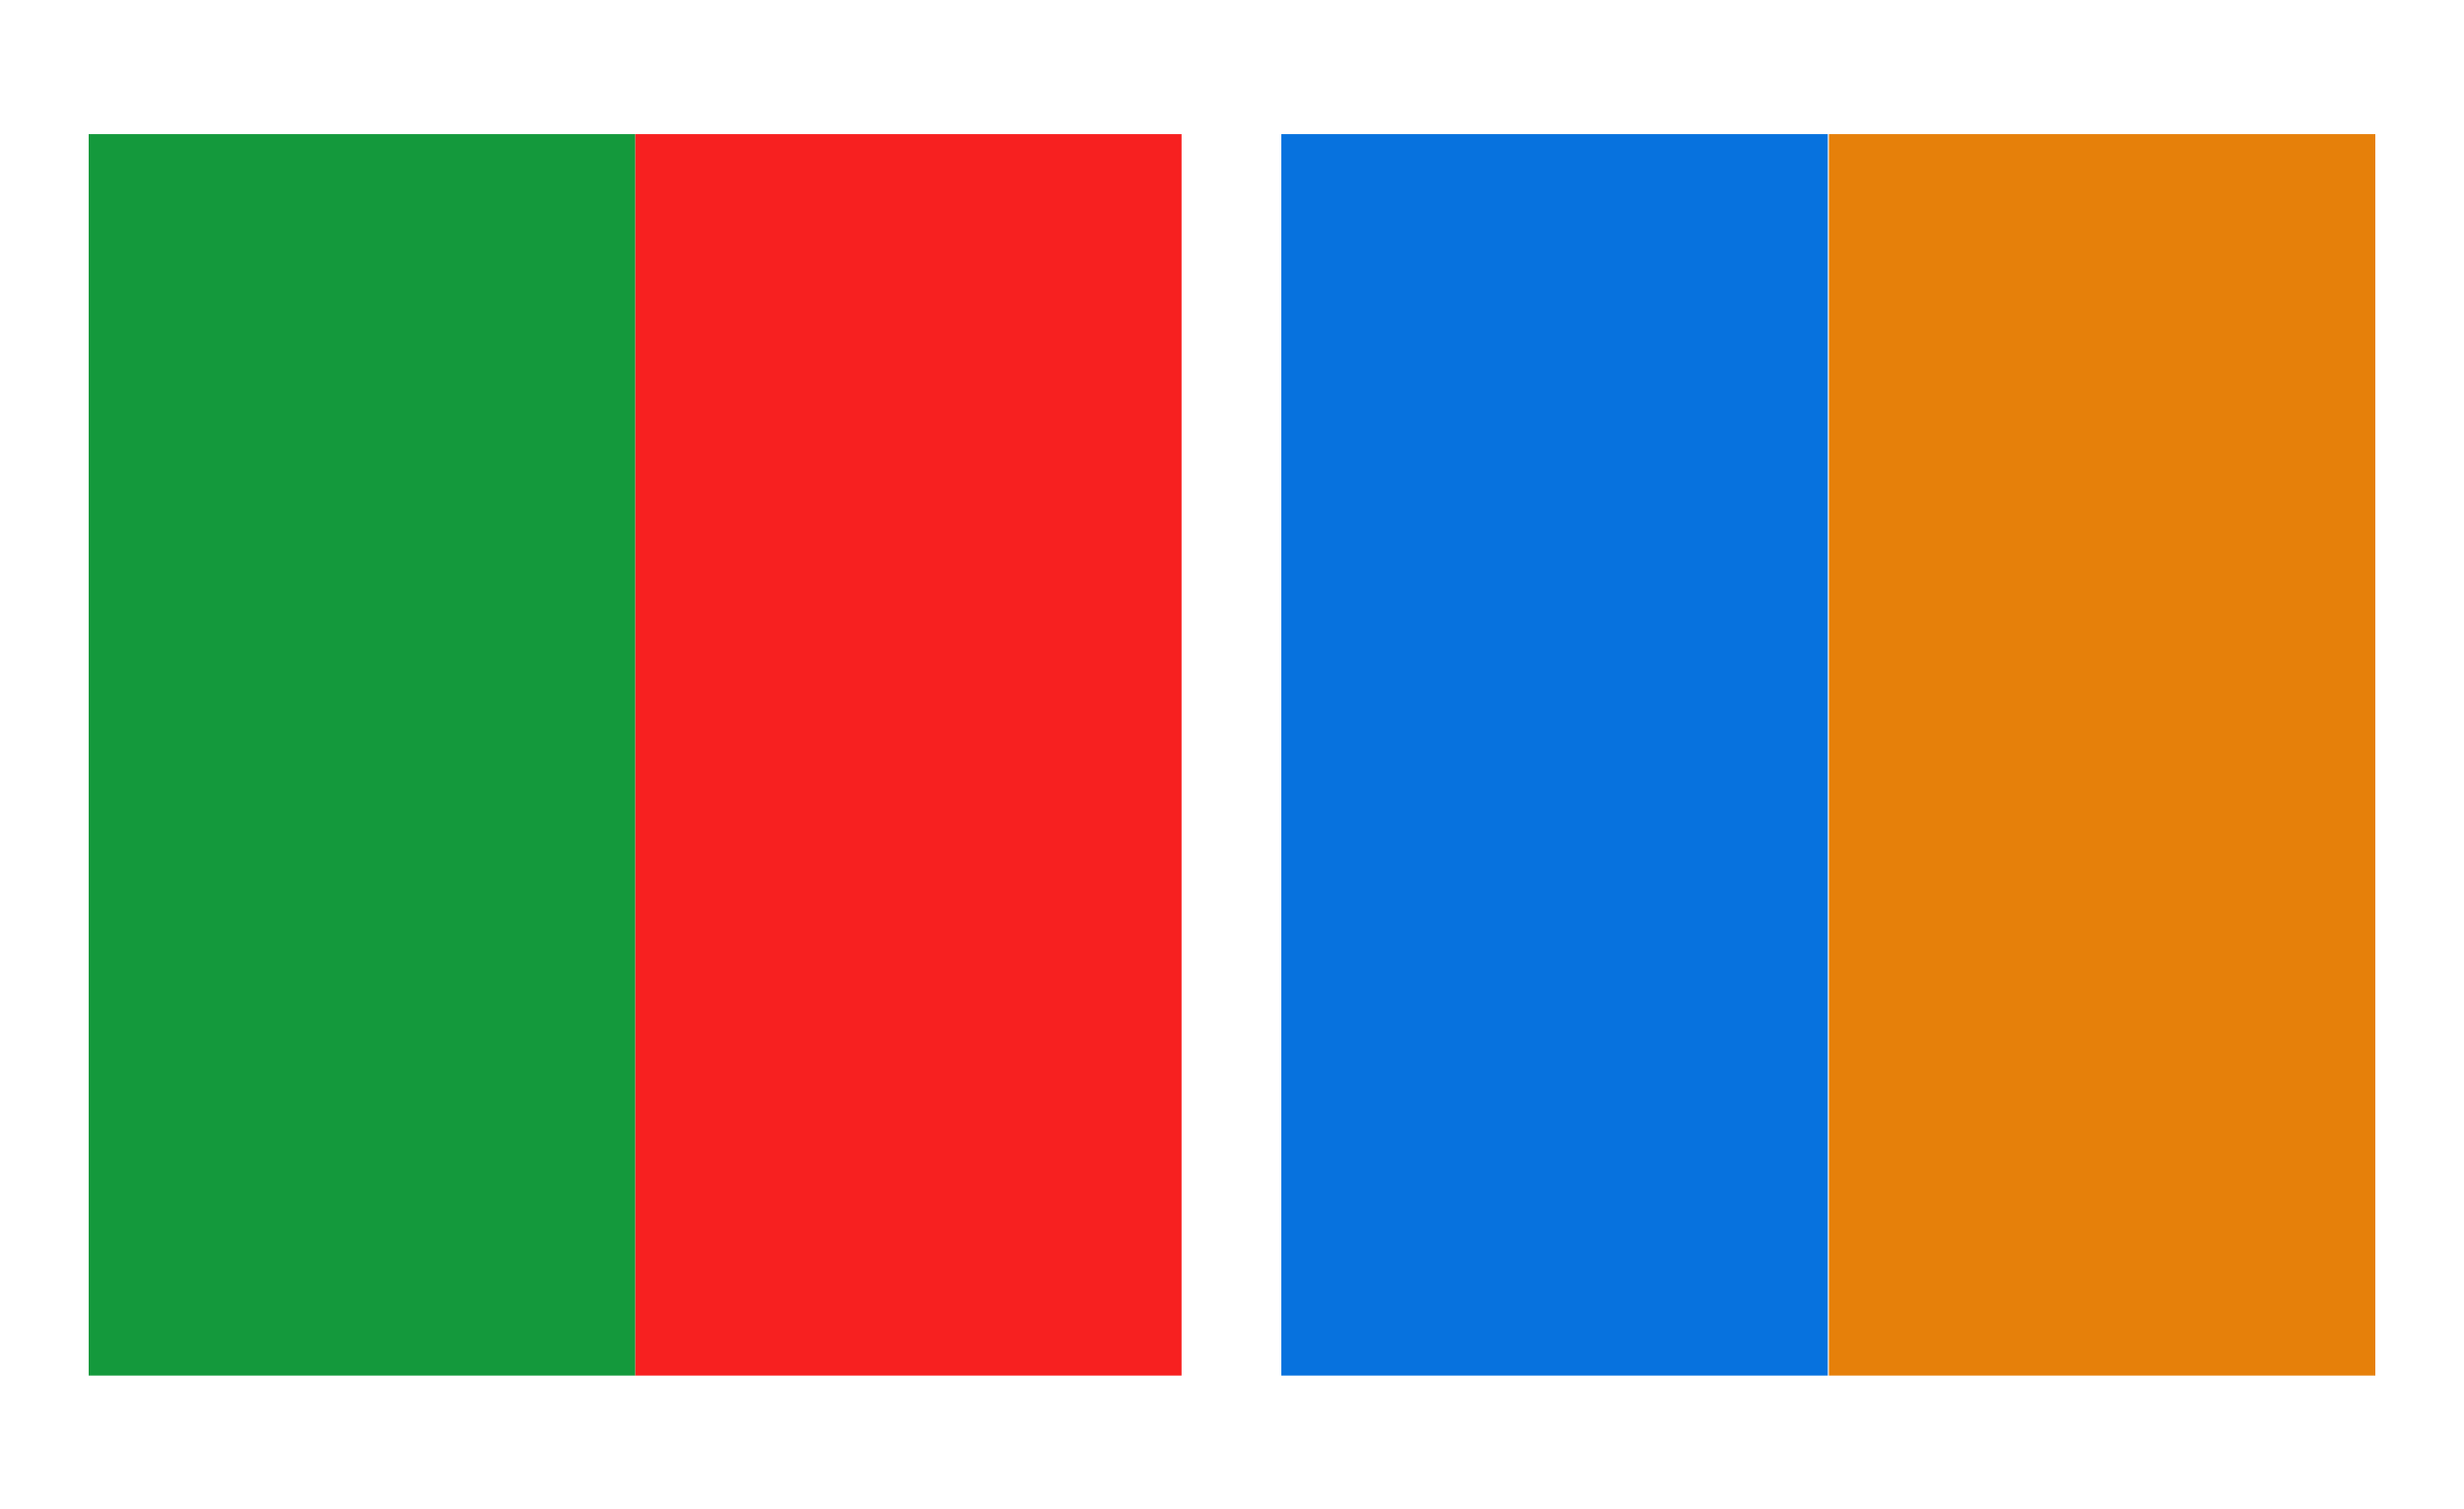
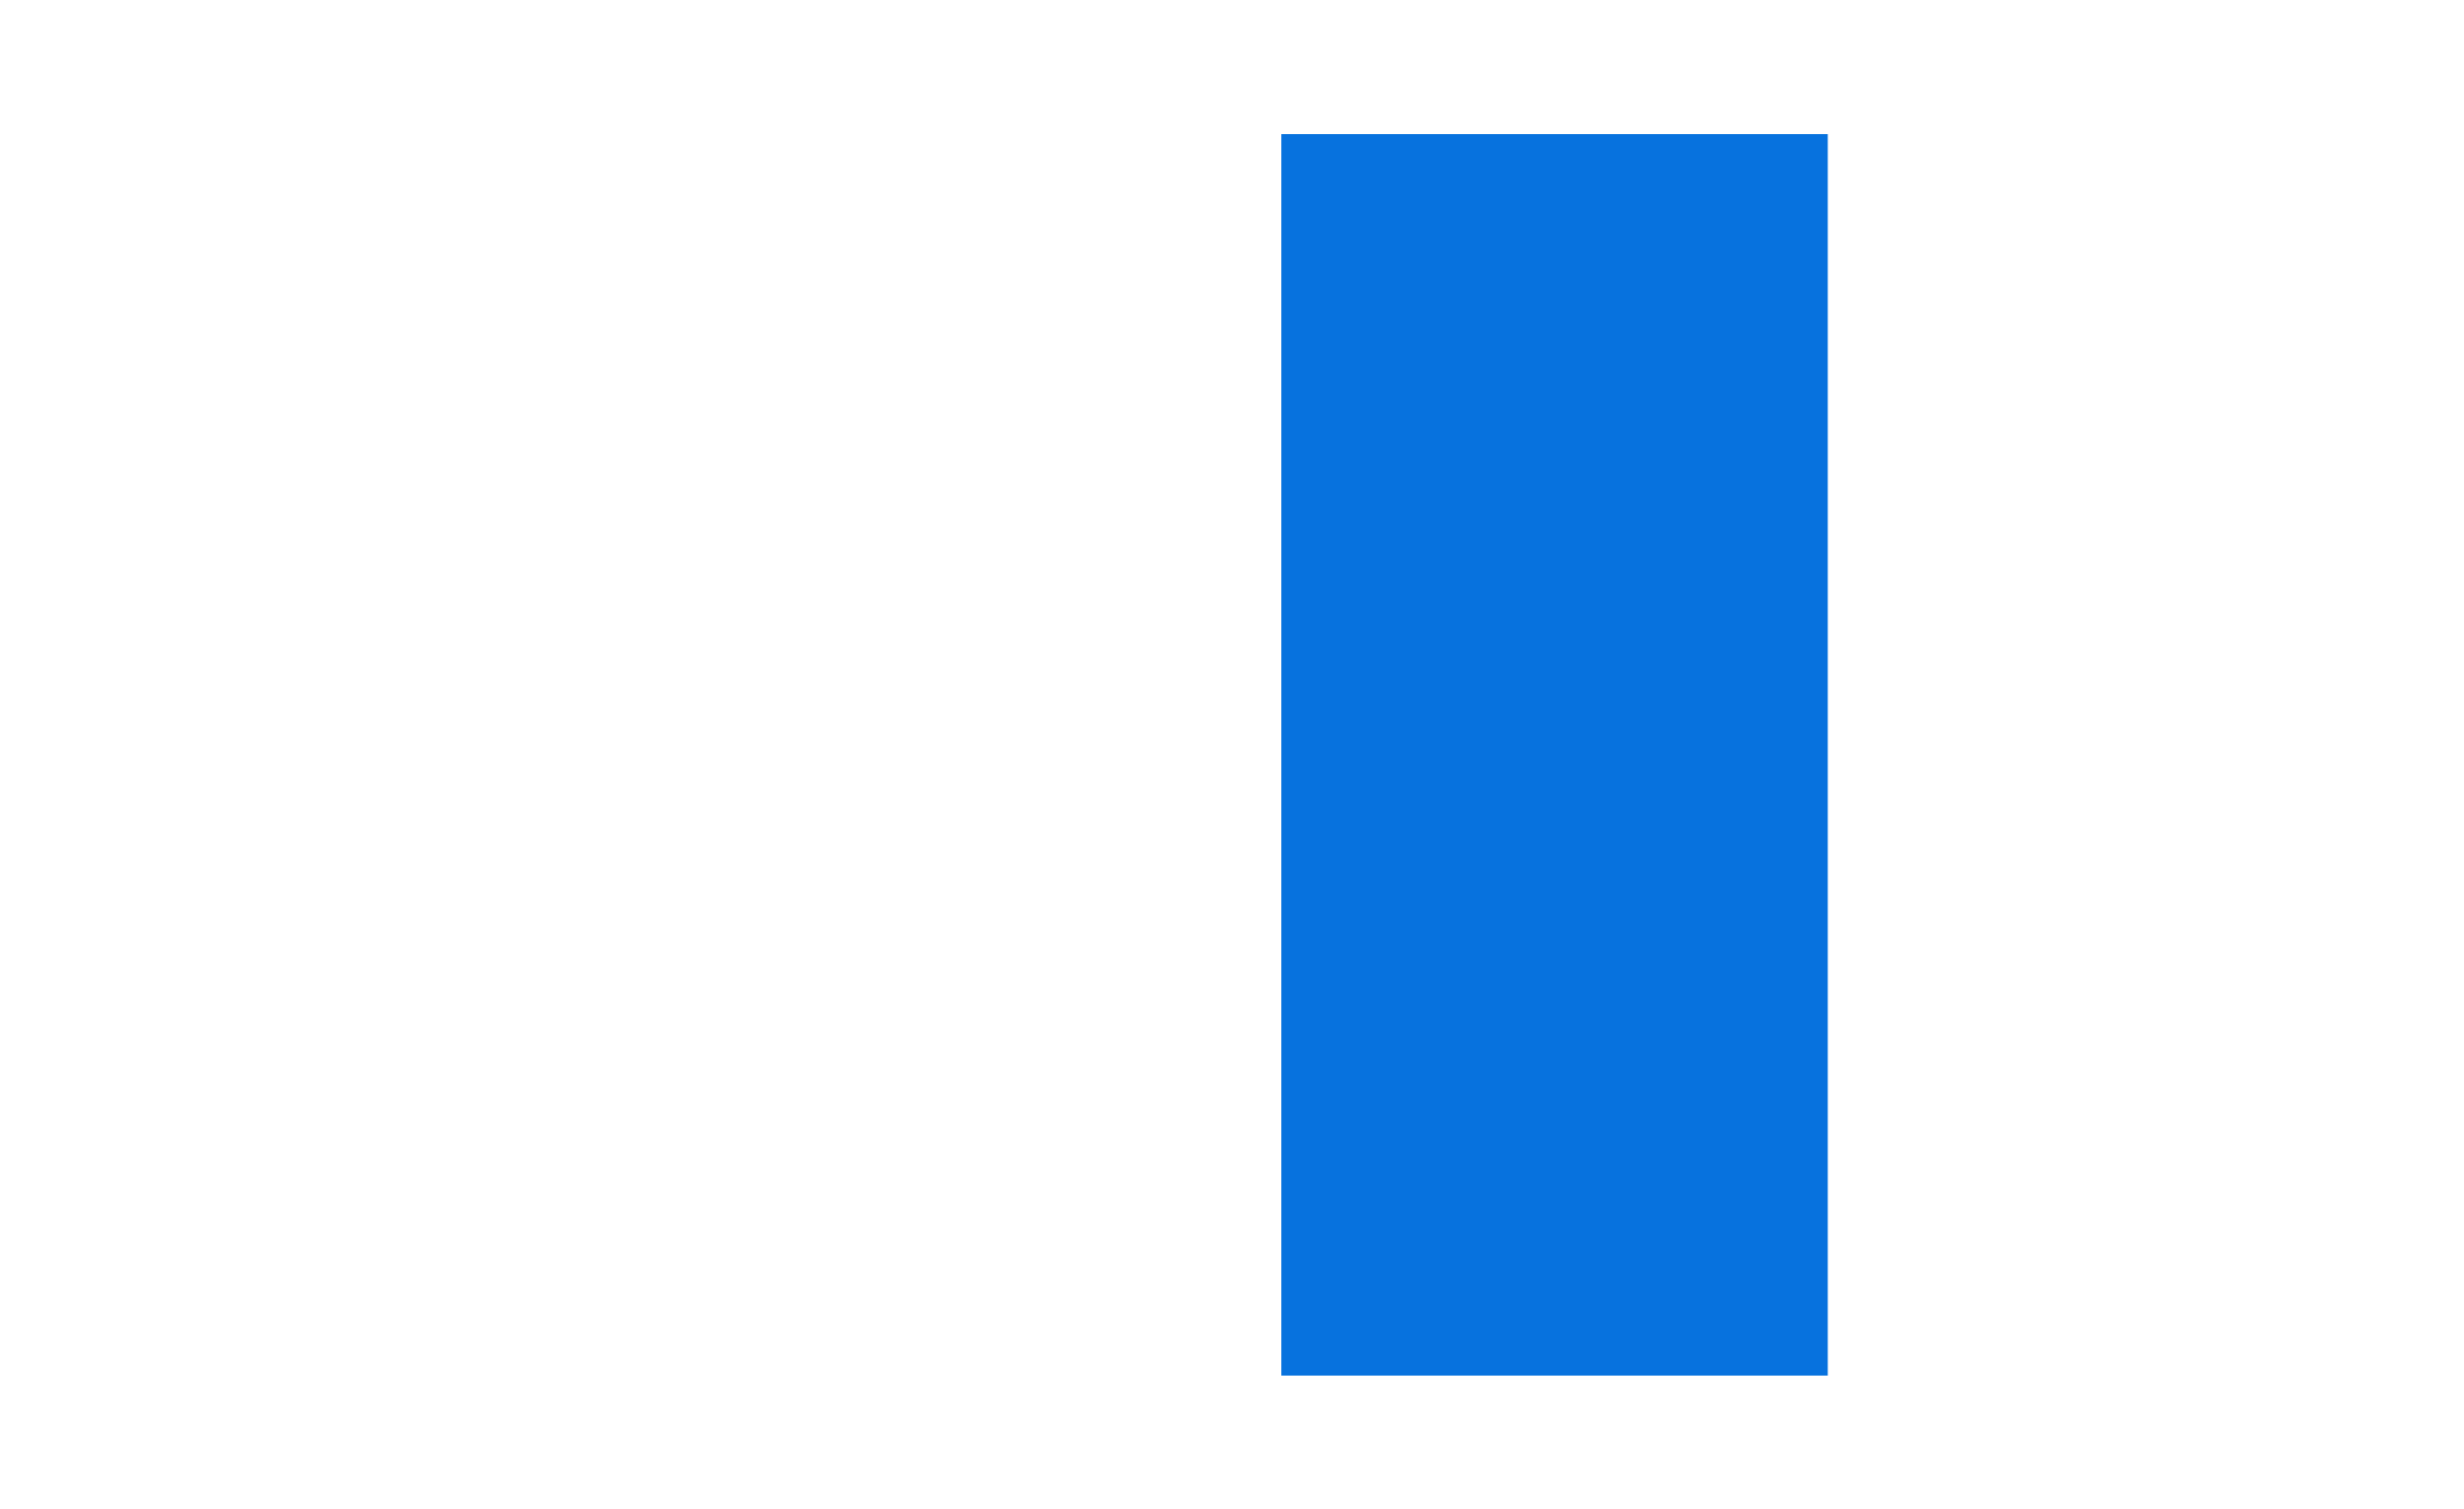
<svg xmlns="http://www.w3.org/2000/svg" id="Layer_1" data-name="Layer 1" version="1.1" viewBox="0 0 222.3 136.1">
  <defs>
    <style>
      .cls-1 {
        fill: #e6800a;
      }

      .cls-1, .cls-2, .cls-3, .cls-4 {
        stroke-width: 0px;
      }

      .cls-2 {
        fill: #0772de;
      }

      .cls-3 {
        fill: #14993c;
      }

      .cls-4 {
        fill: #f72020;
      }
    </style>
  </defs>
-   <rect class="cls-4" x="57.3" y="12.1" width="49.3" height="112" />
-   <rect class="cls-3" x="8" y="12.1" width="49.3" height="112" />
  <rect class="cls-2" x="115.6" y="12.1" width="49.3" height="112" />
-   <rect class="cls-1" x="165" y="12.1" width="49.3" height="112" />
</svg>